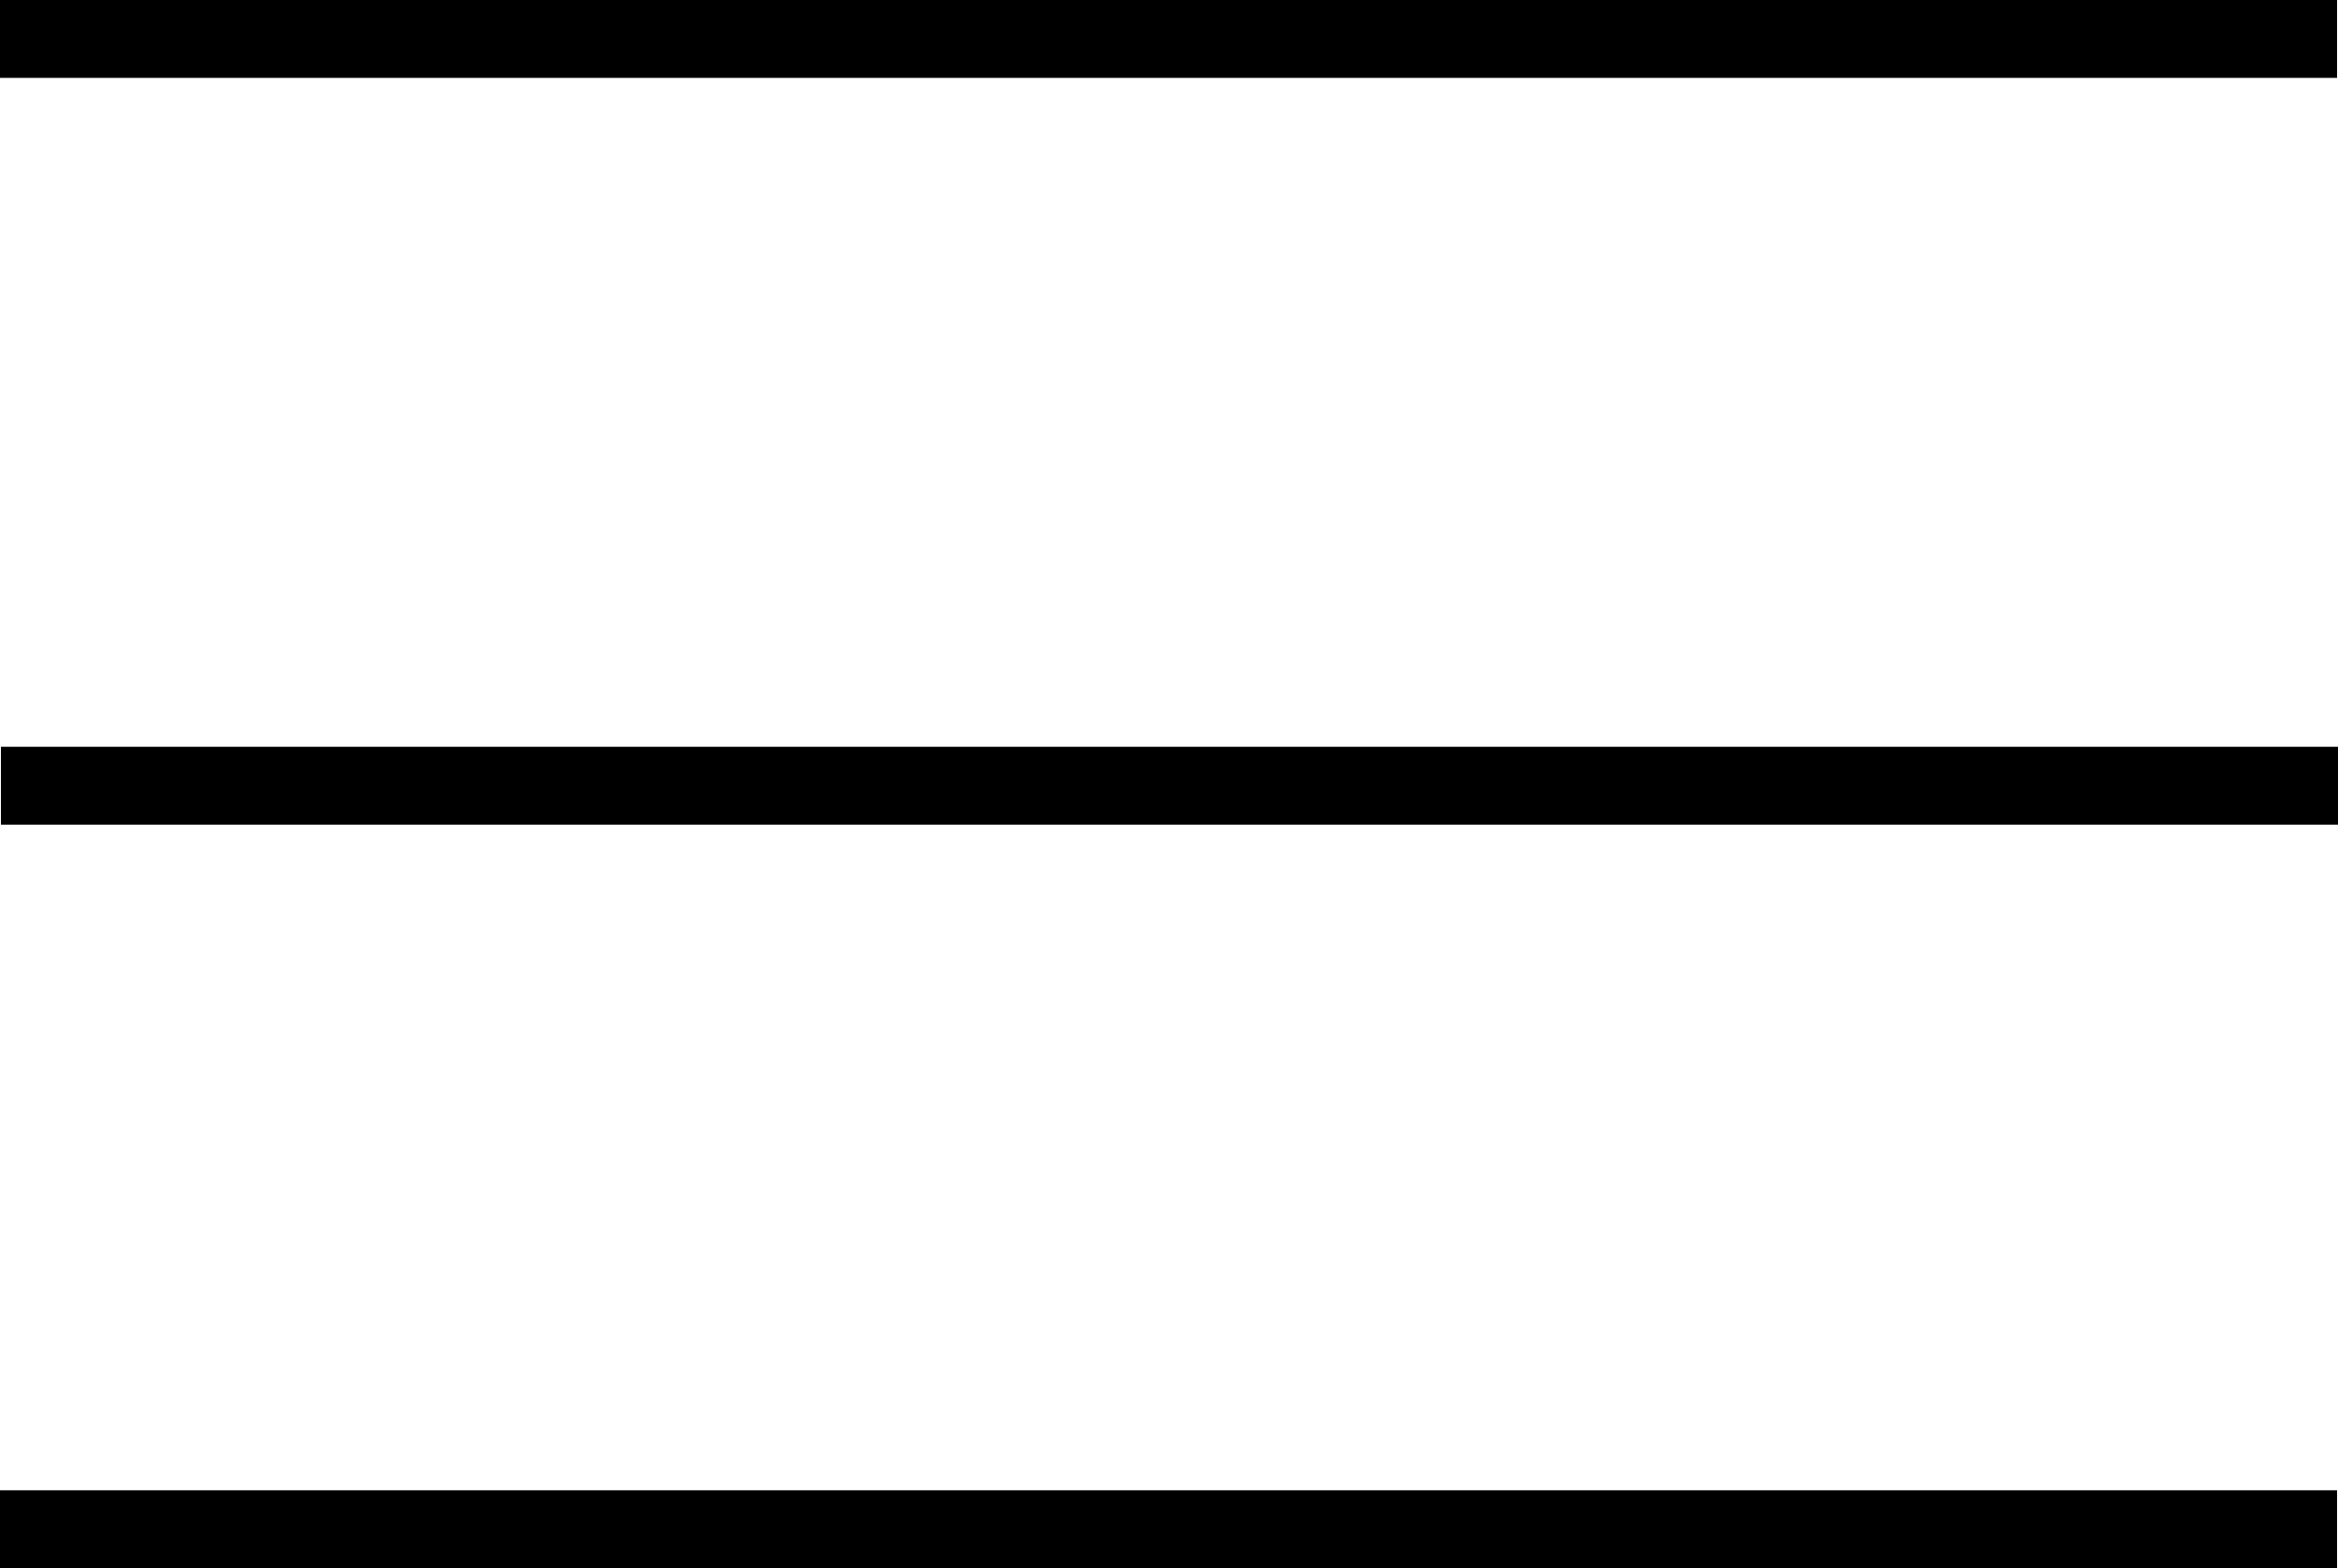
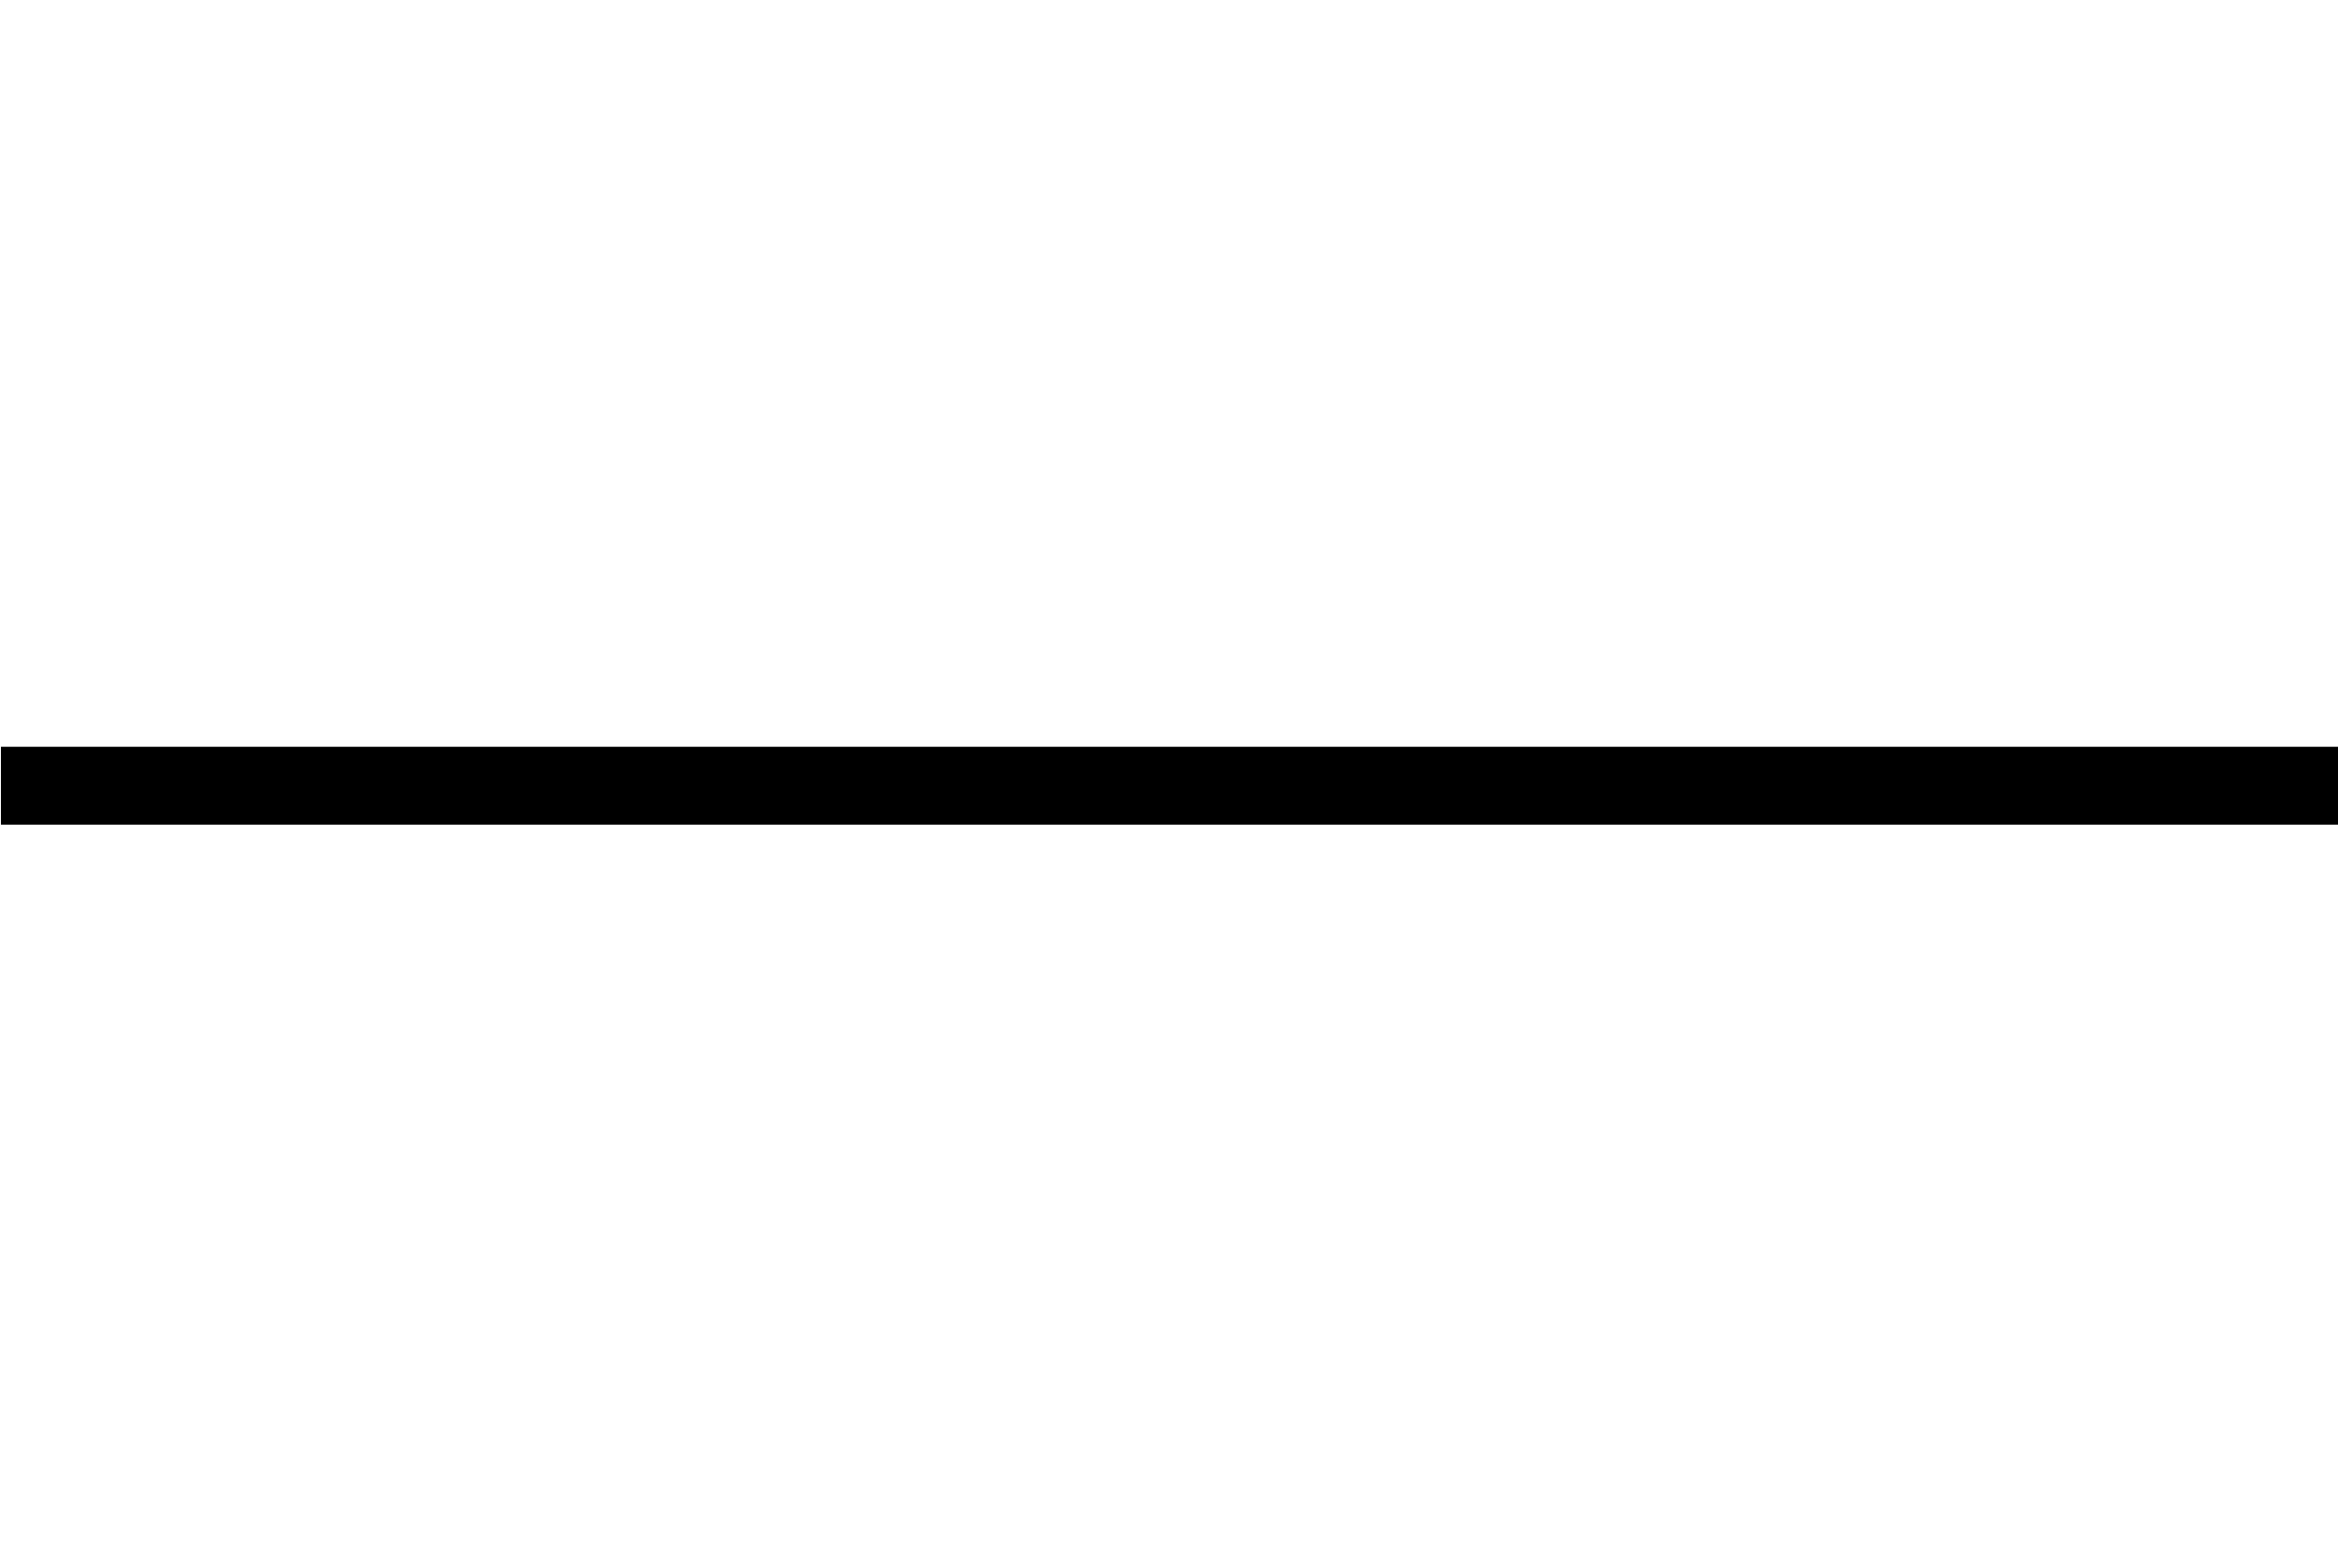
<svg xmlns="http://www.w3.org/2000/svg" viewBox="0 0 150.06 100.67">
  <defs>
    <style>.cls-1{fill:none;stroke:#000;stroke-miterlimit:10;stroke-width:5px;}</style>
  </defs>
  <title>menu</title>
  <g id="Livello_2" data-name="Livello 2">
    <g id="Livello_1-2" data-name="Livello 1">
-       <line class="cls-1" y1="2.5" x2="150" y2="2.5" />
      <line class="cls-1" x1="0.06" y1="50.44" x2="150.06" y2="50.44" />
-       <line class="cls-1" y1="98.17" x2="150" y2="98.17" />
    </g>
  </g>
</svg>